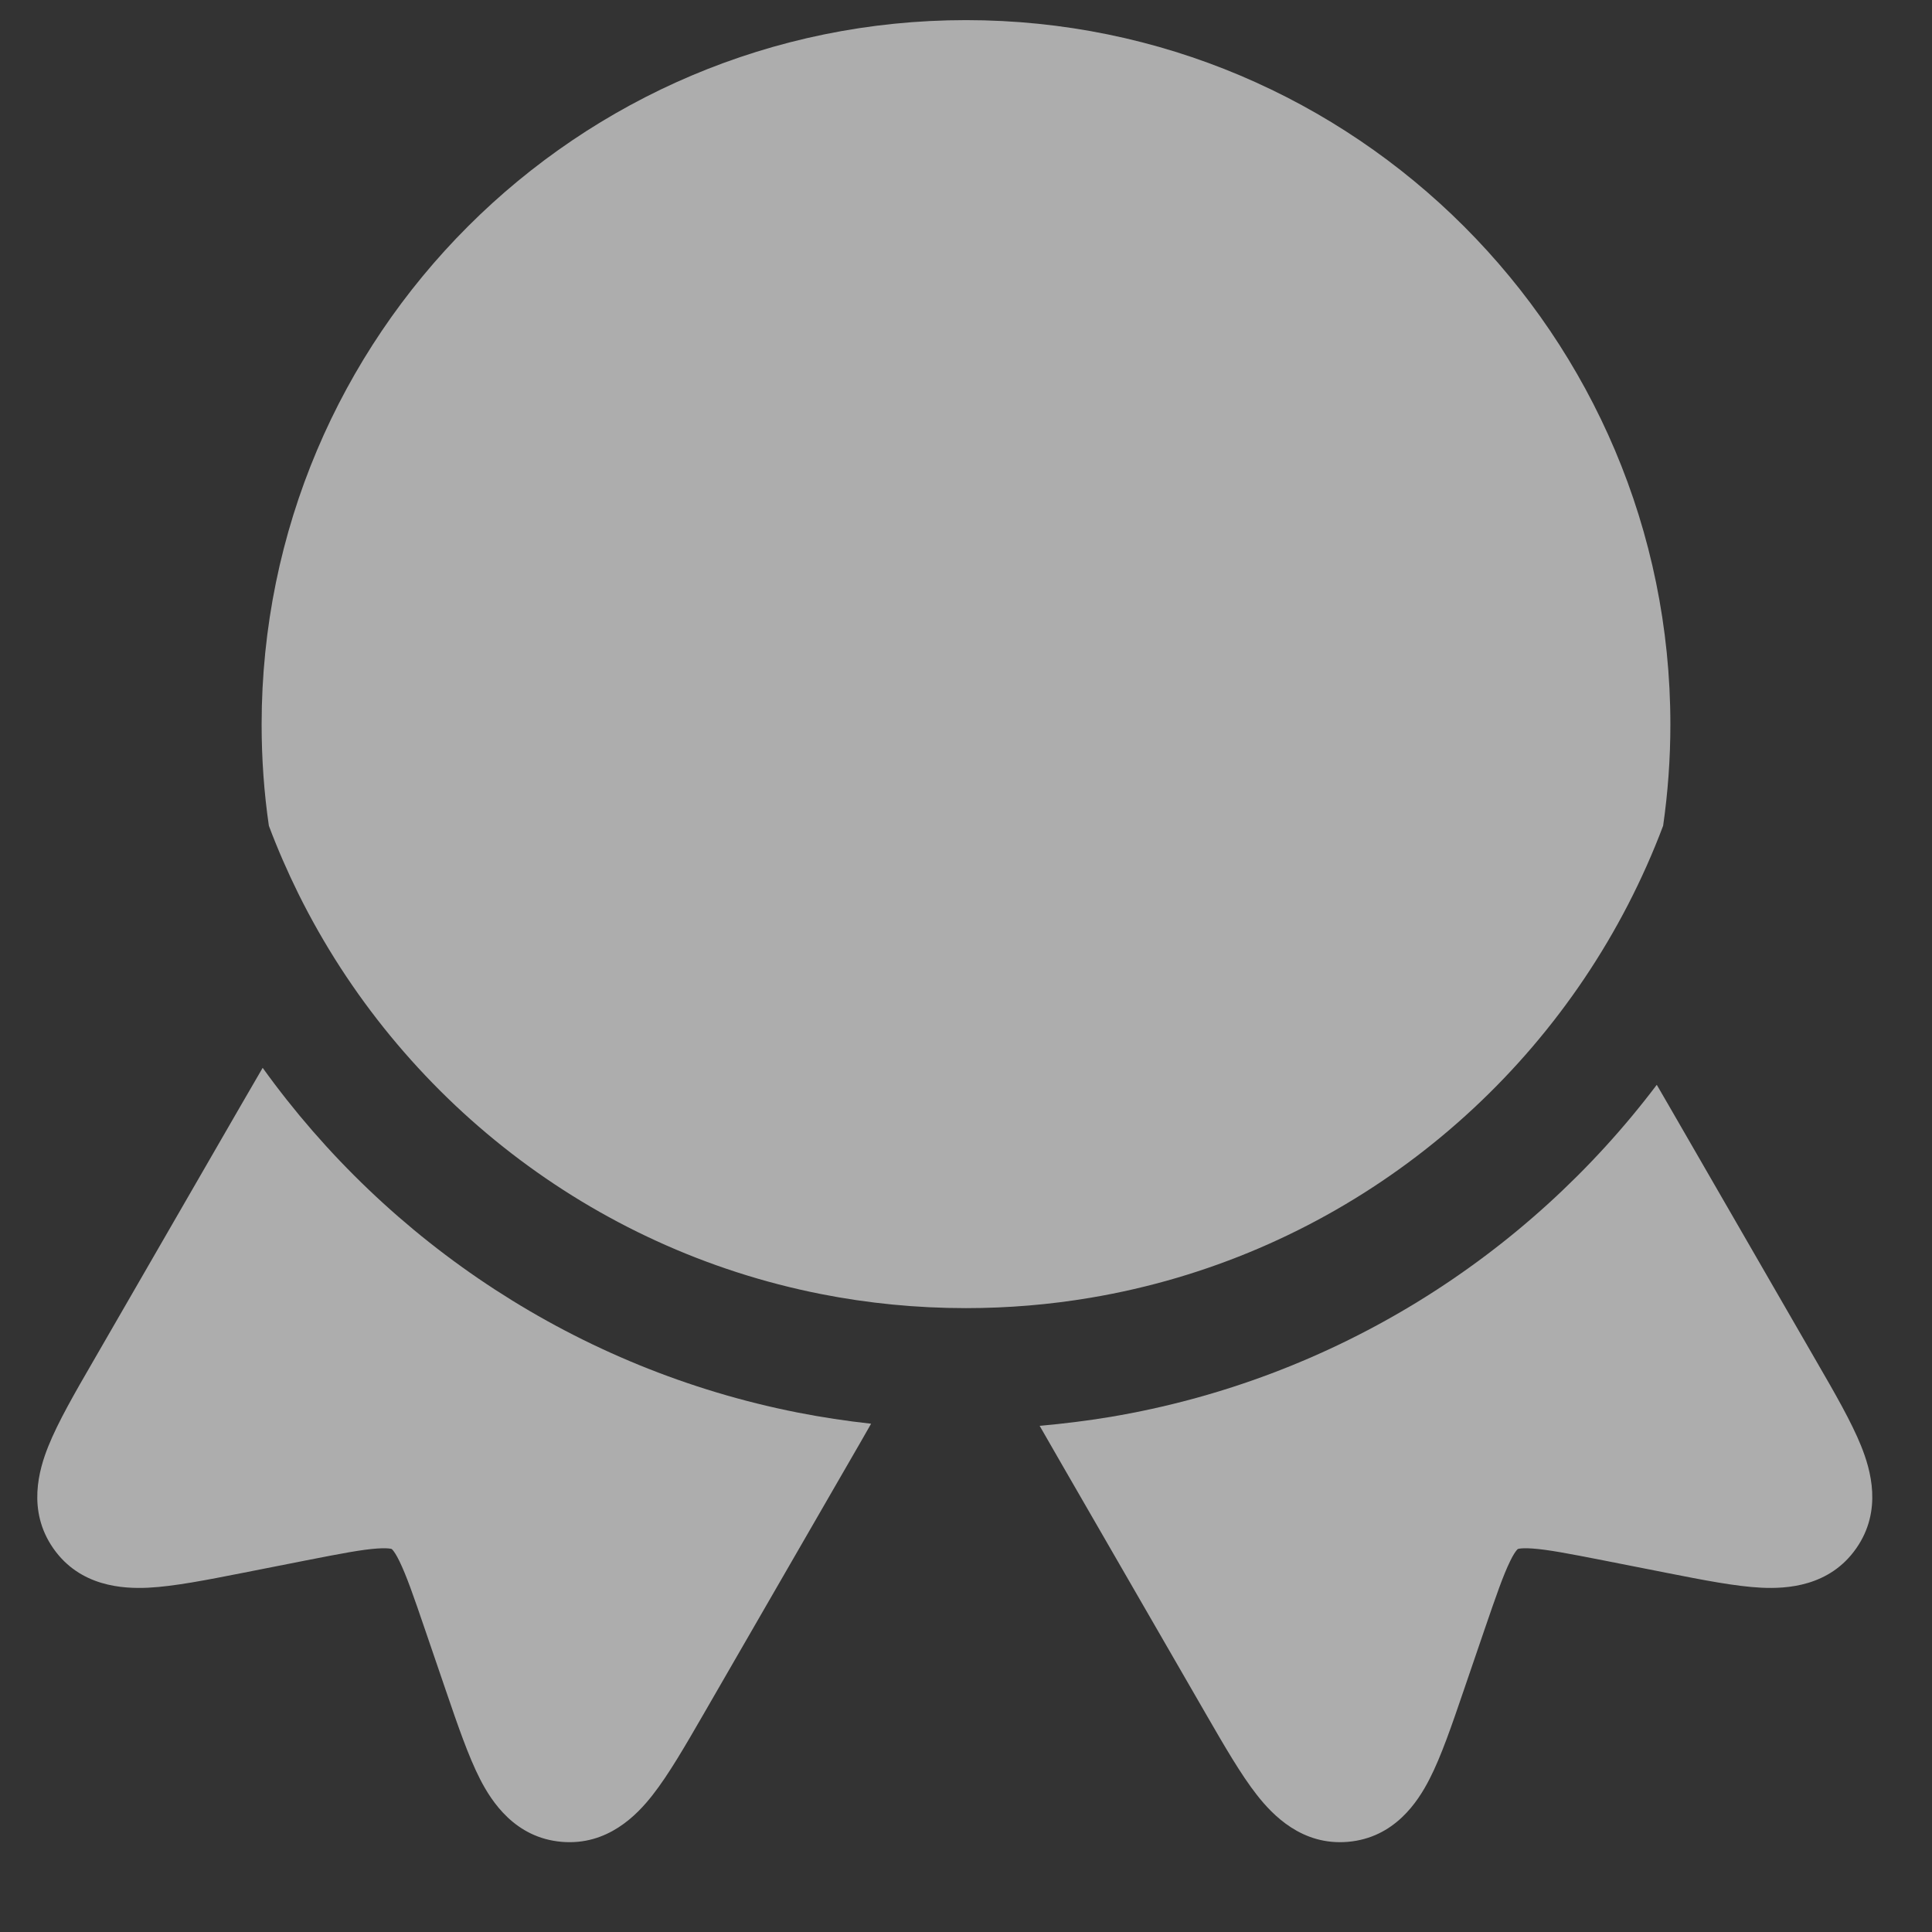
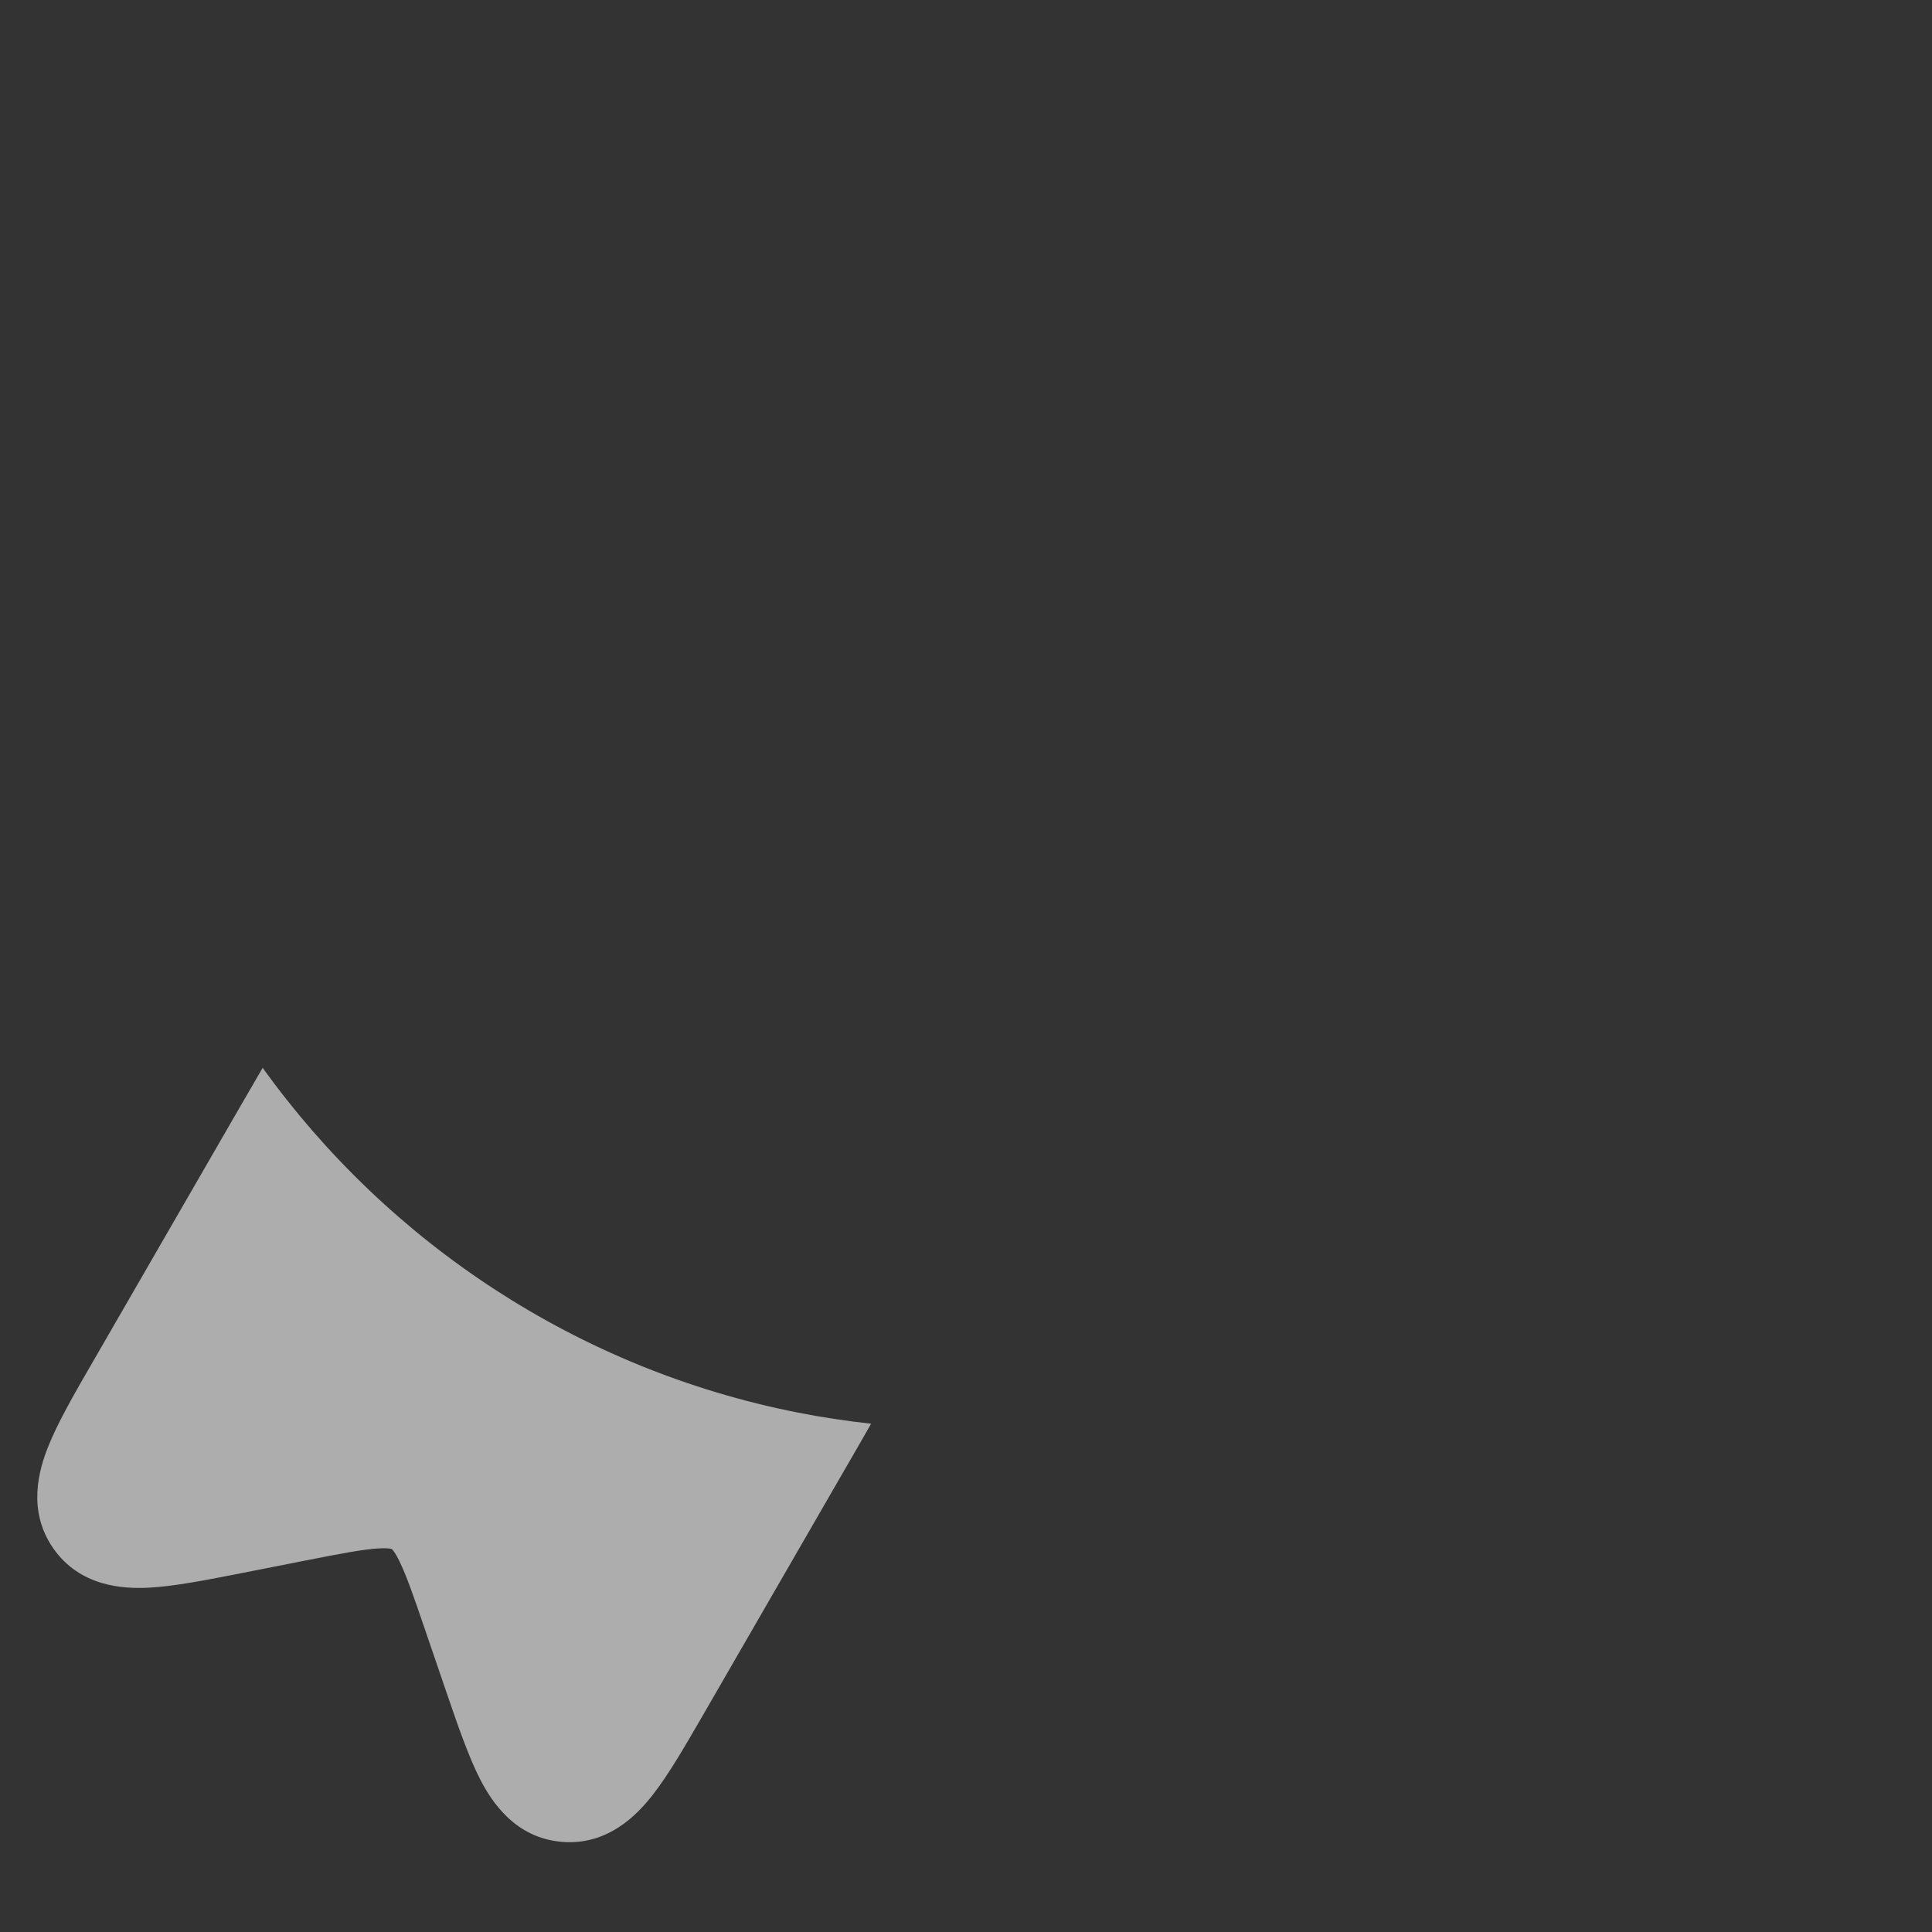
<svg xmlns="http://www.w3.org/2000/svg" width="24" height="24" viewBox="0 0 24 24" fill="none">
  <rect x="0" y="0" width="24" height="24" fill="#333333" stroke="none" />
-   <path d="M12 0.25C7.167 0.25 3.25 4.168 3.25 9C3.25 9.427 3.28 9.847 3.34 10.258C3.448 10.546 3.571 10.827 3.706 11.101C4.962 13.636 7.346 15.512 10.198 16.075C10.78 16.19 11.383 16.25 12 16.25C12.527 16.25 13.044 16.206 13.547 16.121C16.459 15.631 18.912 13.778 20.224 11.238C20.387 10.922 20.533 10.595 20.66 10.258C20.719 9.847 20.75 9.427 20.75 9C20.75 4.168 16.832 0.25 12 0.25Z" fill="white" fill-opacity="0.6" />
-   <path d="M20.581 13.476C18.962 15.618 16.559 17.136 13.796 17.601C13.506 17.649 13.212 17.686 12.915 17.712C12.999 17.859 13.091 18.02 13.192 18.194L14.981 21.293C15.207 21.684 15.415 22.045 15.614 22.298C15.809 22.547 16.174 22.929 16.744 22.88C17.323 22.83 17.613 22.383 17.757 22.102C17.904 21.817 18.037 21.425 18.181 21.004L18.442 20.241C18.587 19.818 18.674 19.568 18.759 19.394C18.797 19.315 18.825 19.276 18.84 19.258C18.847 19.249 18.852 19.245 18.852 19.245L18.853 19.244L18.854 19.243L18.857 19.242C18.857 19.242 18.864 19.239 18.874 19.238C18.898 19.234 18.945 19.23 19.033 19.236C19.226 19.249 19.486 19.299 19.925 19.385L20.716 19.541C21.153 19.627 21.559 19.707 21.879 19.723C22.194 19.738 22.727 19.71 23.059 19.234C23.387 18.765 23.238 18.257 23.12 17.964C23 17.665 22.792 17.304 22.566 16.914L20.722 13.719C20.673 13.635 20.627 13.554 20.581 13.476Z" fill="white" fill-opacity="0.6" />
  <path d="M10.821 17.686C10.512 17.652 10.208 17.606 9.908 17.547C7.181 17.009 4.826 15.44 3.263 13.265C3.175 13.415 3.081 13.577 2.981 13.751L1.155 16.914C0.929 17.304 0.721 17.665 0.601 17.964C0.483 18.257 0.335 18.765 0.662 19.234C0.994 19.71 1.527 19.738 1.842 19.723C2.162 19.707 2.568 19.627 3.005 19.541L3.796 19.385C4.235 19.299 4.495 19.249 4.688 19.236C4.776 19.23 4.824 19.234 4.847 19.238C4.858 19.239 4.864 19.242 4.864 19.242L4.867 19.243L4.869 19.245C4.869 19.245 4.874 19.249 4.881 19.258C4.896 19.276 4.924 19.315 4.962 19.394C5.047 19.568 5.135 19.818 5.279 20.241L5.54 21.004C5.684 21.425 5.818 21.817 5.964 22.102C6.108 22.383 6.399 22.83 6.977 22.88C7.547 22.929 7.913 22.547 8.107 22.298C8.306 22.045 8.514 21.684 8.74 21.293L10.529 18.194C10.636 18.01 10.733 17.841 10.821 17.686Z" fill="white" fill-opacity="0.6" />
</svg>